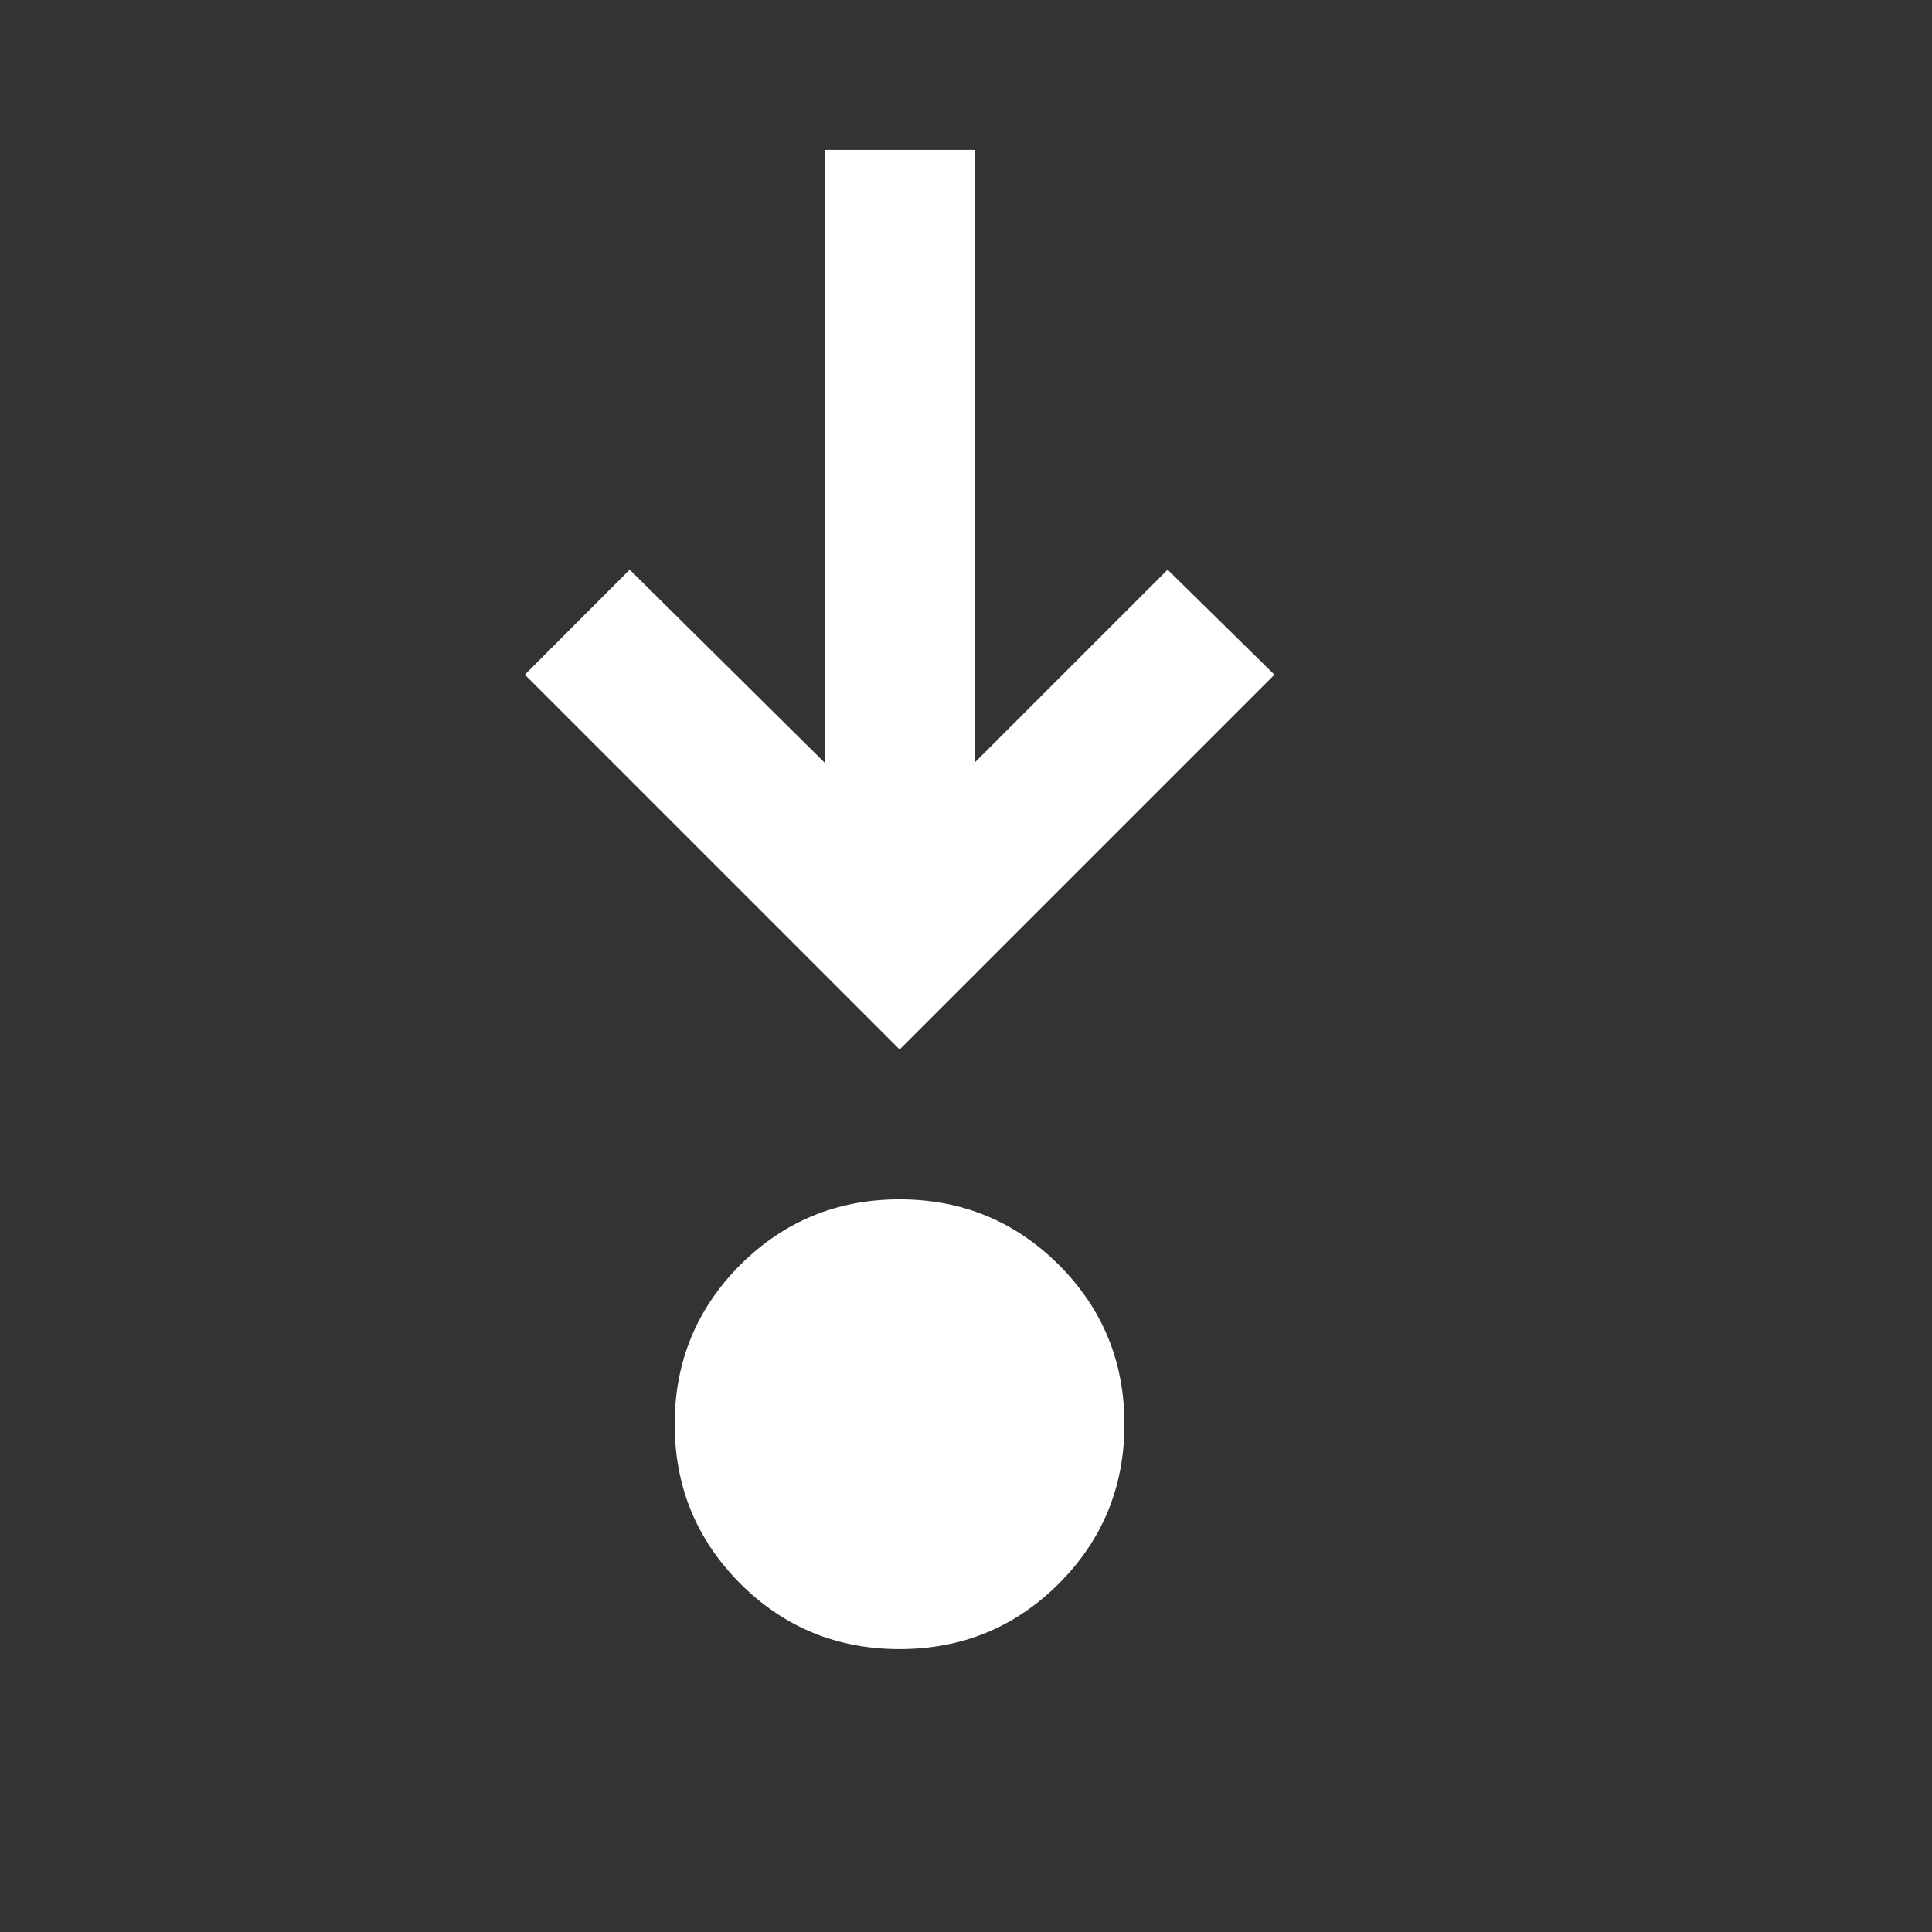
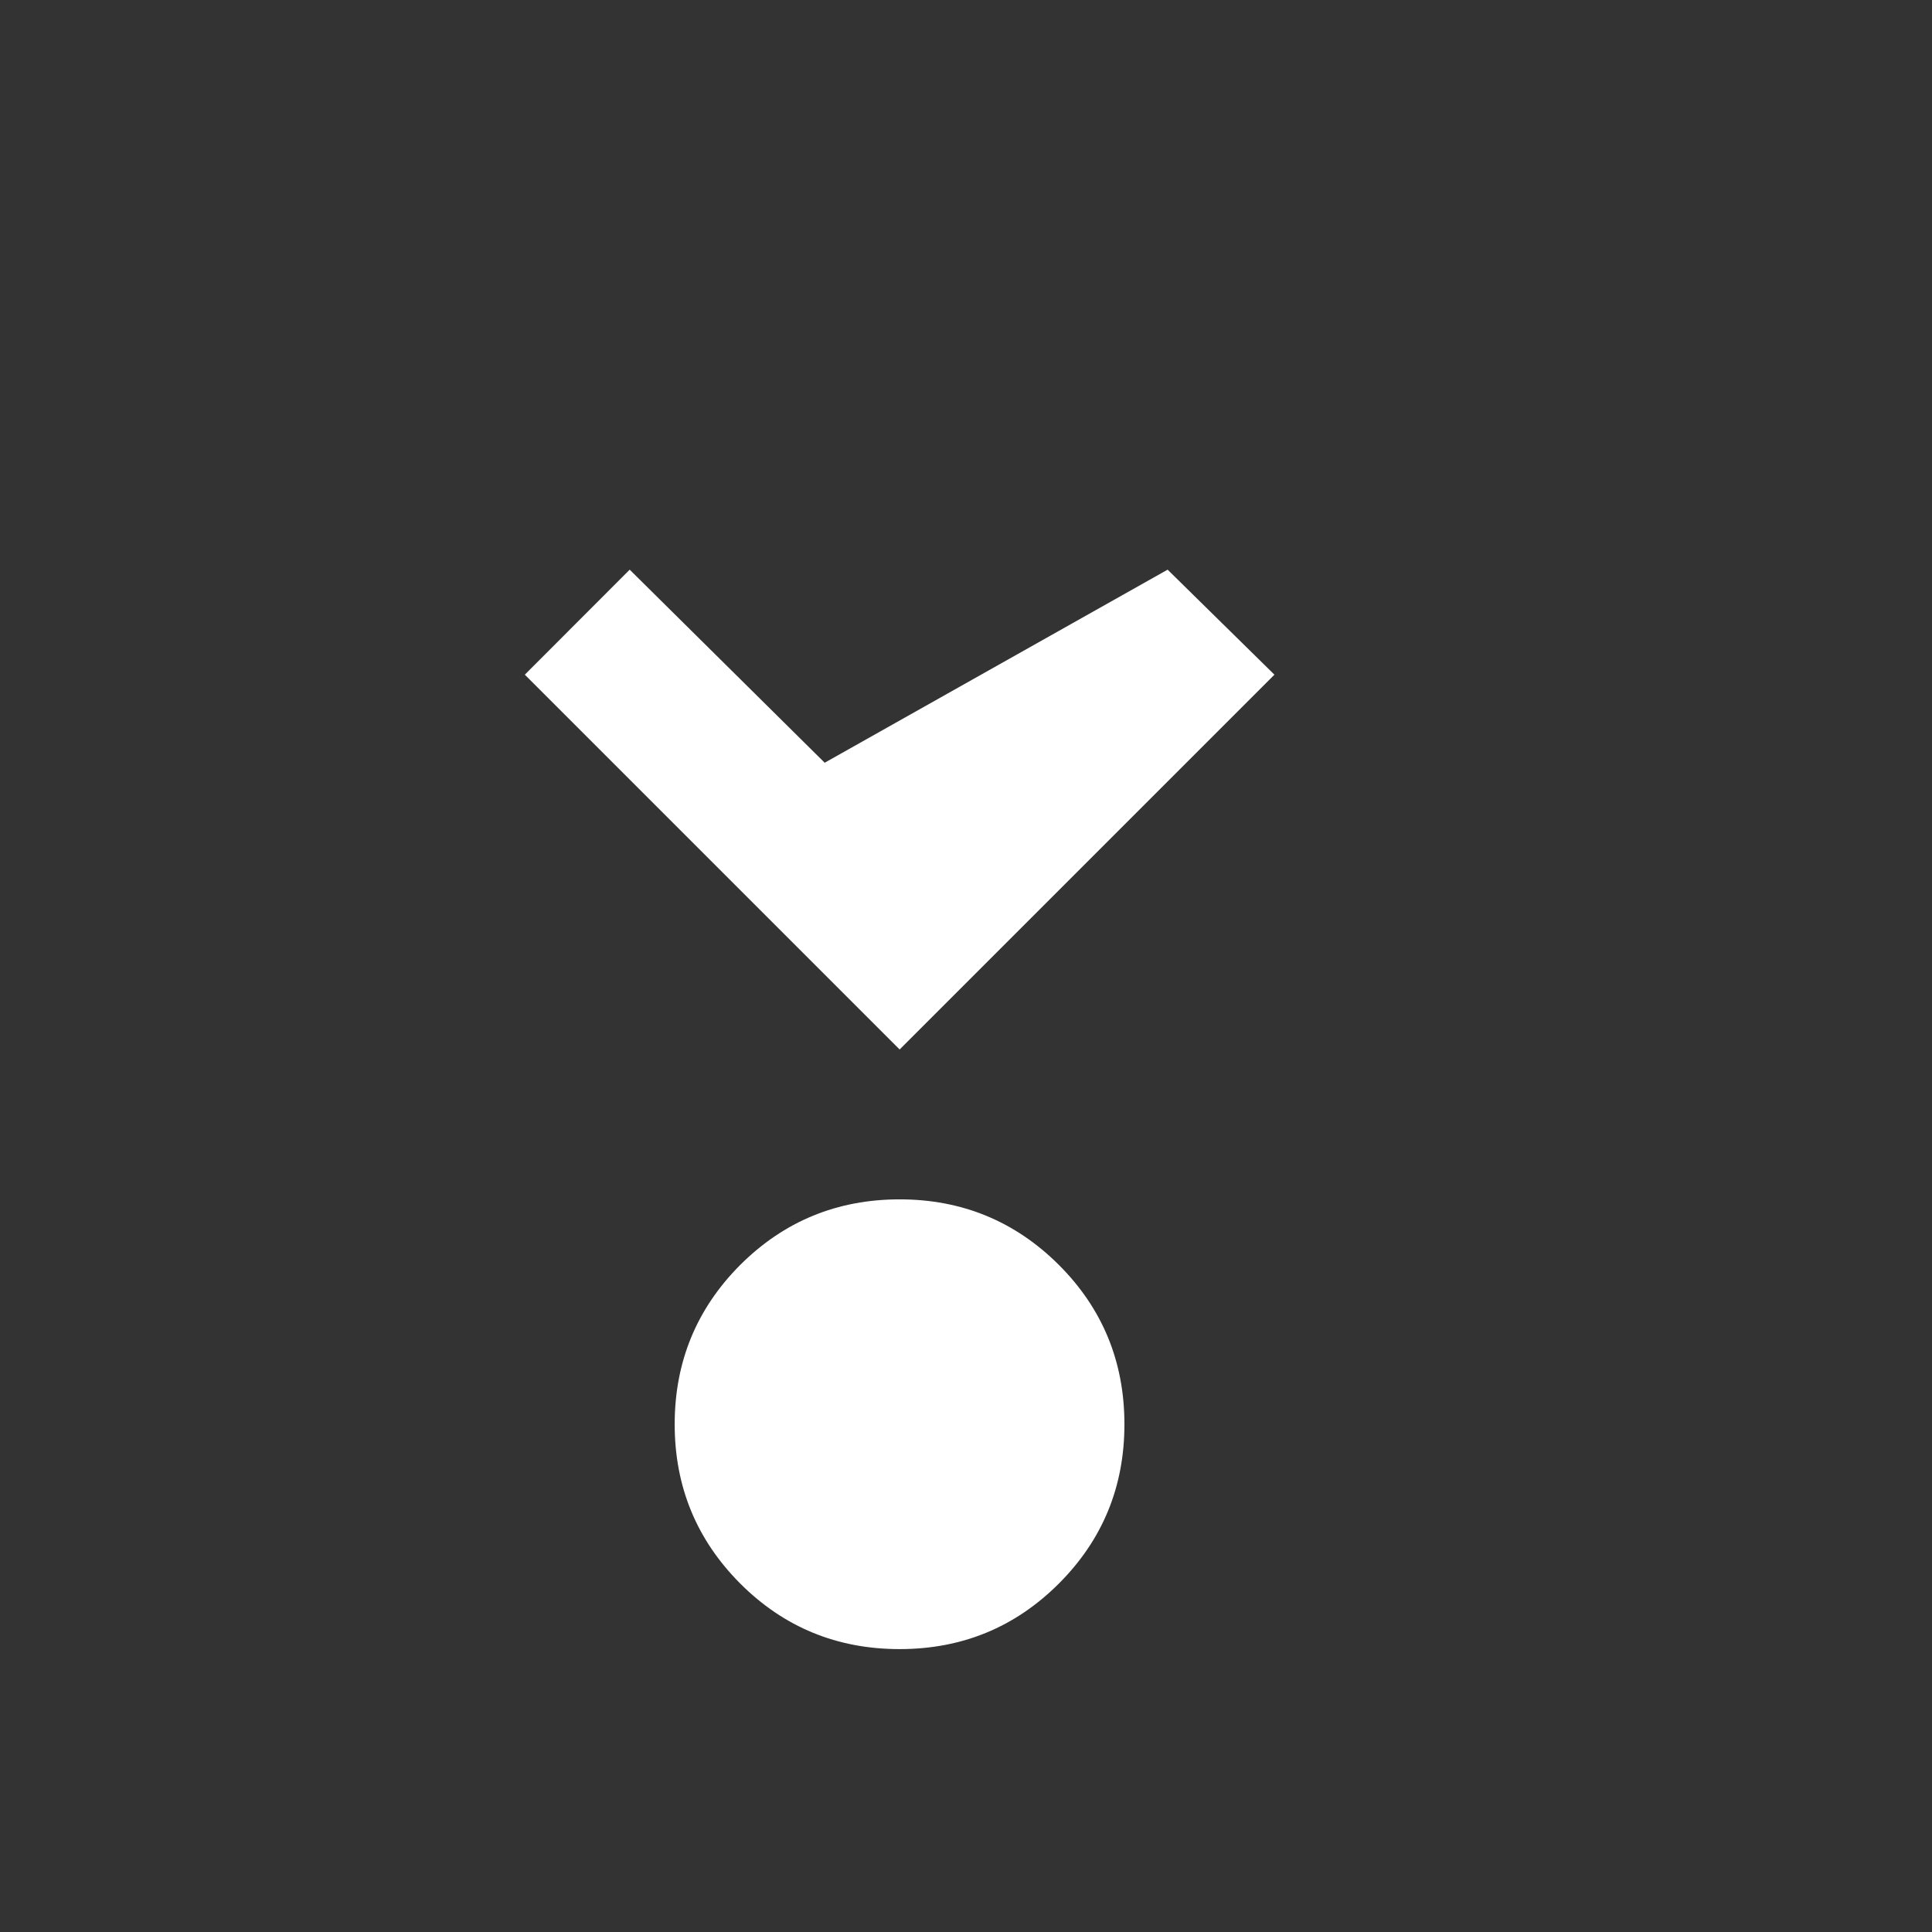
<svg xmlns="http://www.w3.org/2000/svg" fill="none" height="100%" overflow="visible" preserveAspectRatio="none" style="display: block;" viewBox="0 0 14 14" width="100%">
  <rect x="0" y="0" width="14" height="14" fill="#333333" stroke="none" />
  <g id="material-symbols:step-into">
-     <path d="M6.519 11.95C6.066 11.95 5.681 11.792 5.364 11.475C5.048 11.158 4.889 10.773 4.889 10.321C4.889 9.868 5.048 9.483 5.364 9.166C5.681 8.85 6.066 8.691 6.519 8.691C6.971 8.691 7.356 8.85 7.673 9.166C7.99 9.483 8.148 9.868 8.148 10.321C8.148 10.773 7.99 11.158 7.673 11.475C7.356 11.792 6.971 11.95 6.519 11.95ZM6.519 7.605L3.803 4.889L4.563 4.128L5.976 5.527V1.086H7.062V5.527L8.461 4.128L9.235 4.889L6.519 7.605Z" fill="white" id="Vector" />
+     <path d="M6.519 11.95C6.066 11.95 5.681 11.792 5.364 11.475C5.048 11.158 4.889 10.773 4.889 10.321C4.889 9.868 5.048 9.483 5.364 9.166C5.681 8.85 6.066 8.691 6.519 8.691C6.971 8.691 7.356 8.85 7.673 9.166C7.99 9.483 8.148 9.868 8.148 10.321C8.148 10.773 7.99 11.158 7.673 11.475C7.356 11.792 6.971 11.95 6.519 11.95ZM6.519 7.605L3.803 4.889L4.563 4.128L5.976 5.527V1.086V5.527L8.461 4.128L9.235 4.889L6.519 7.605Z" fill="white" id="Vector" />
  </g>
</svg>